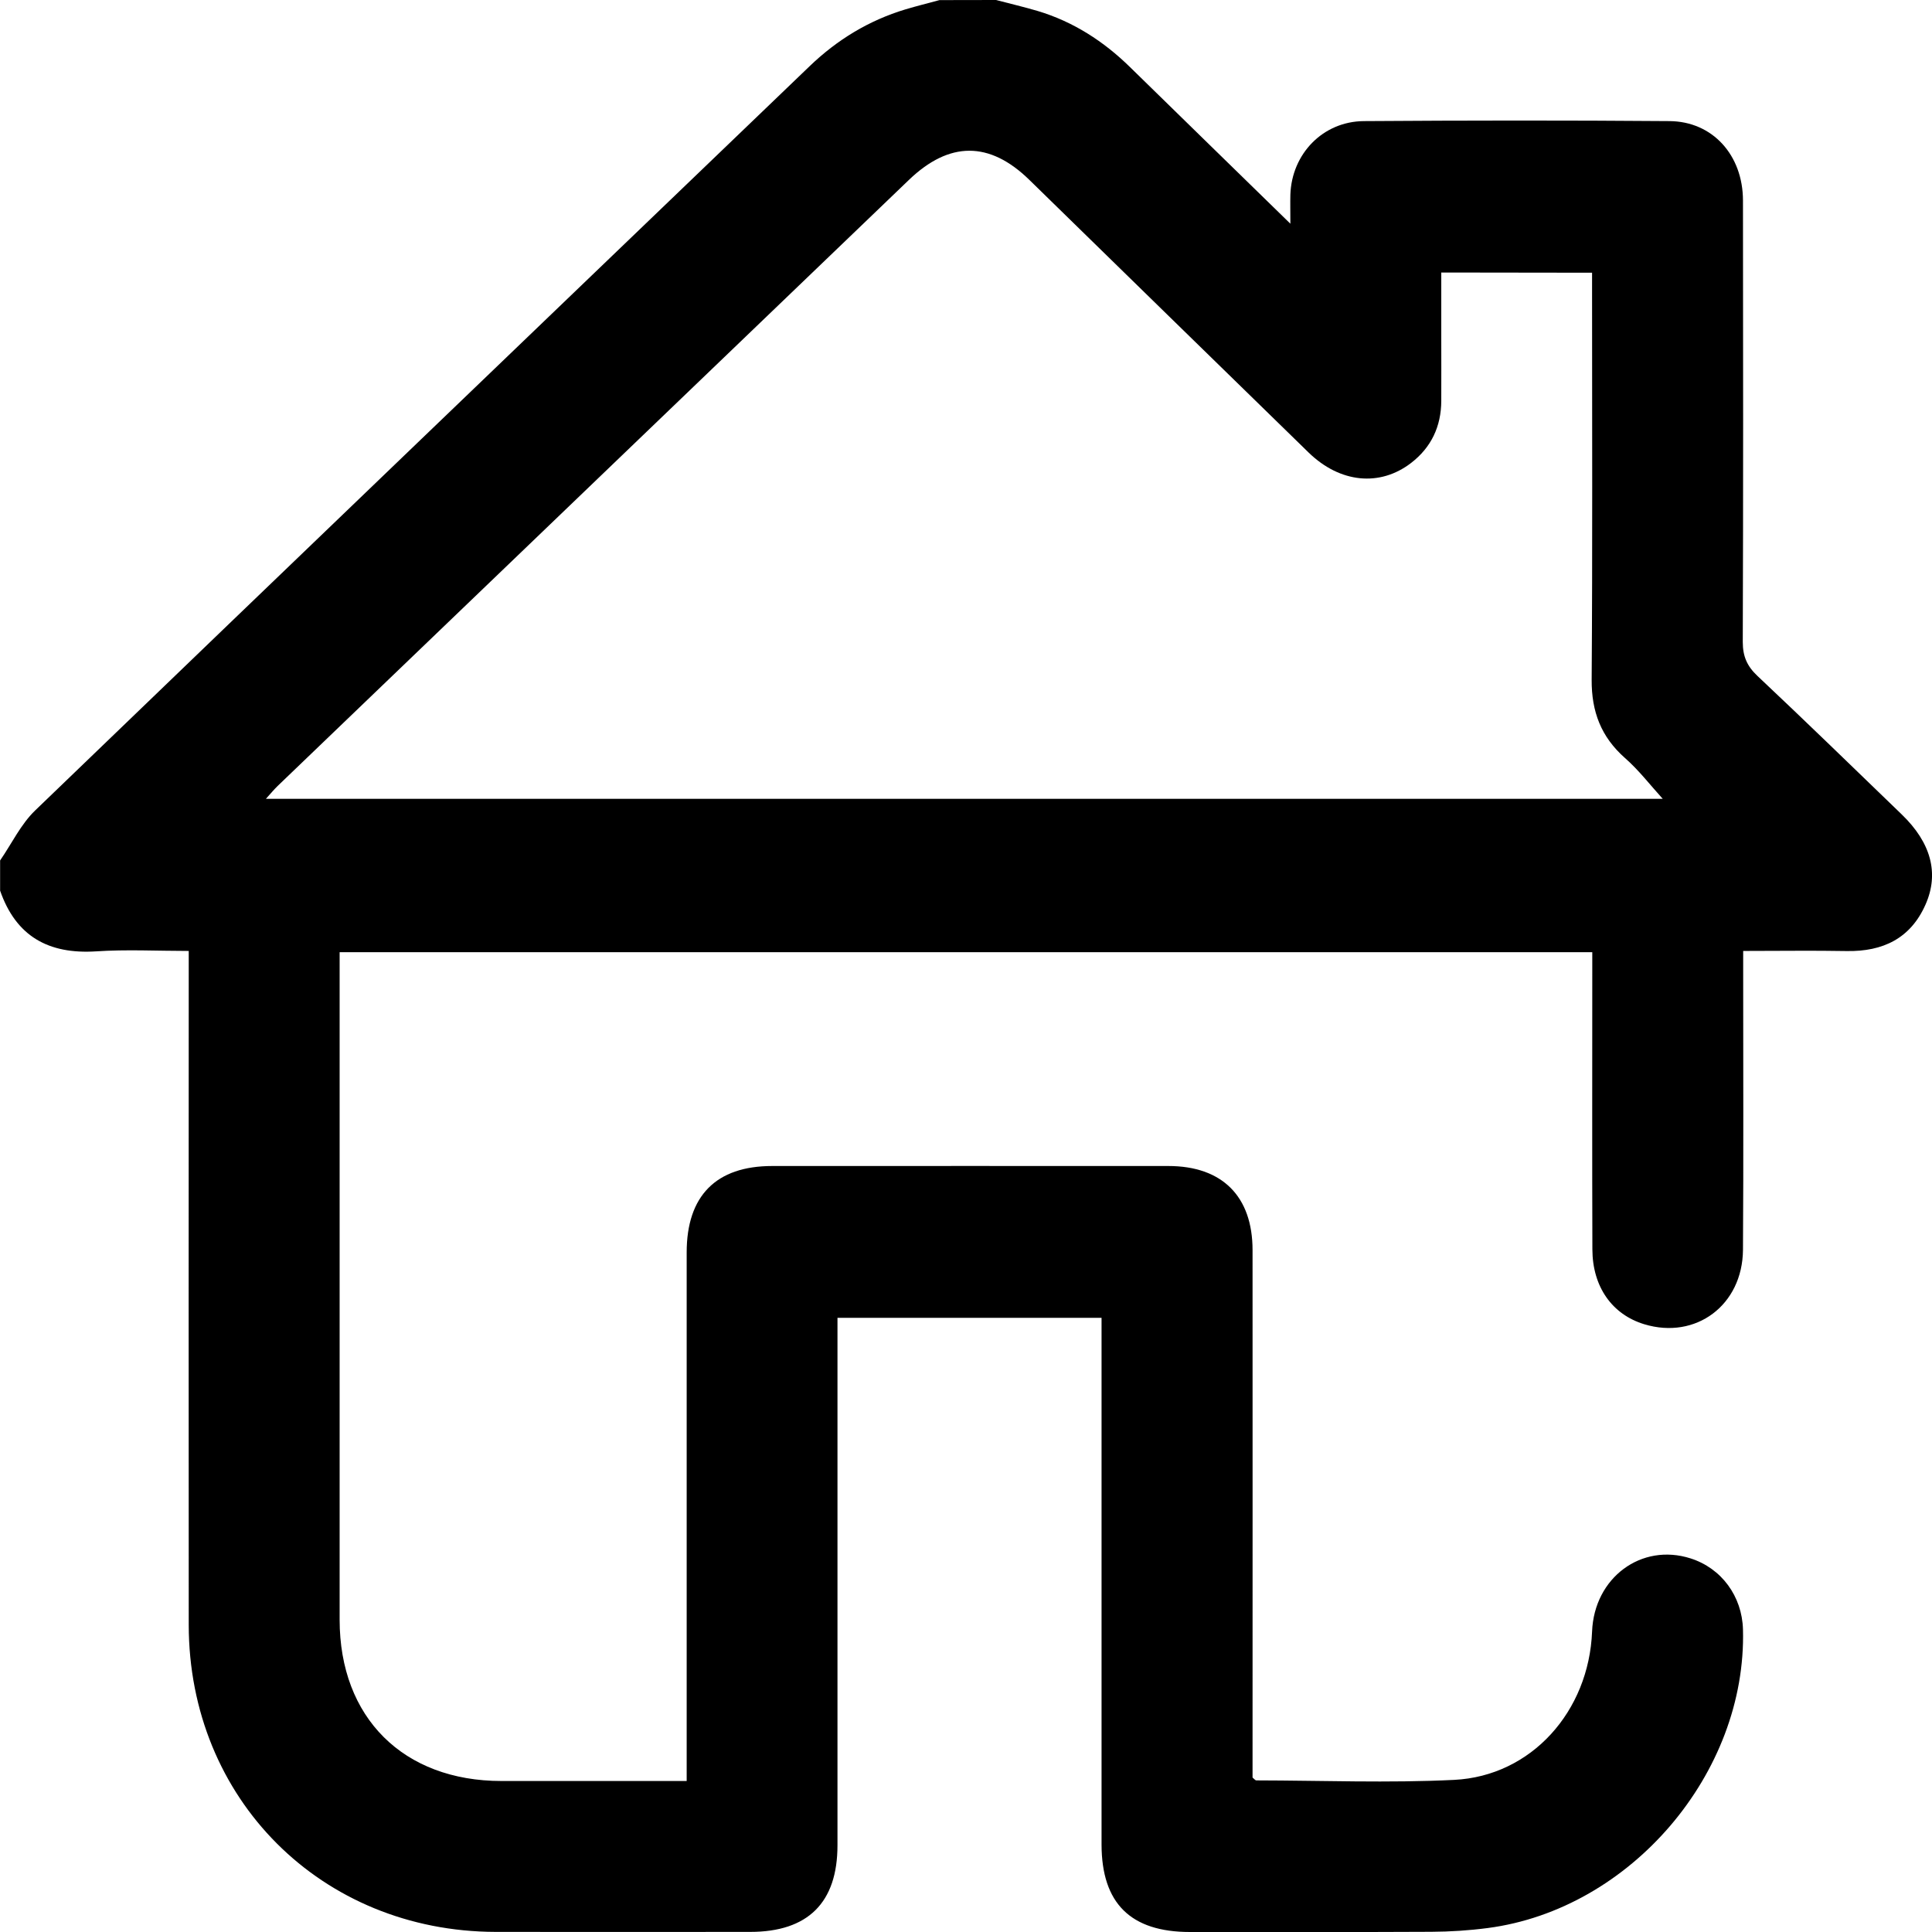
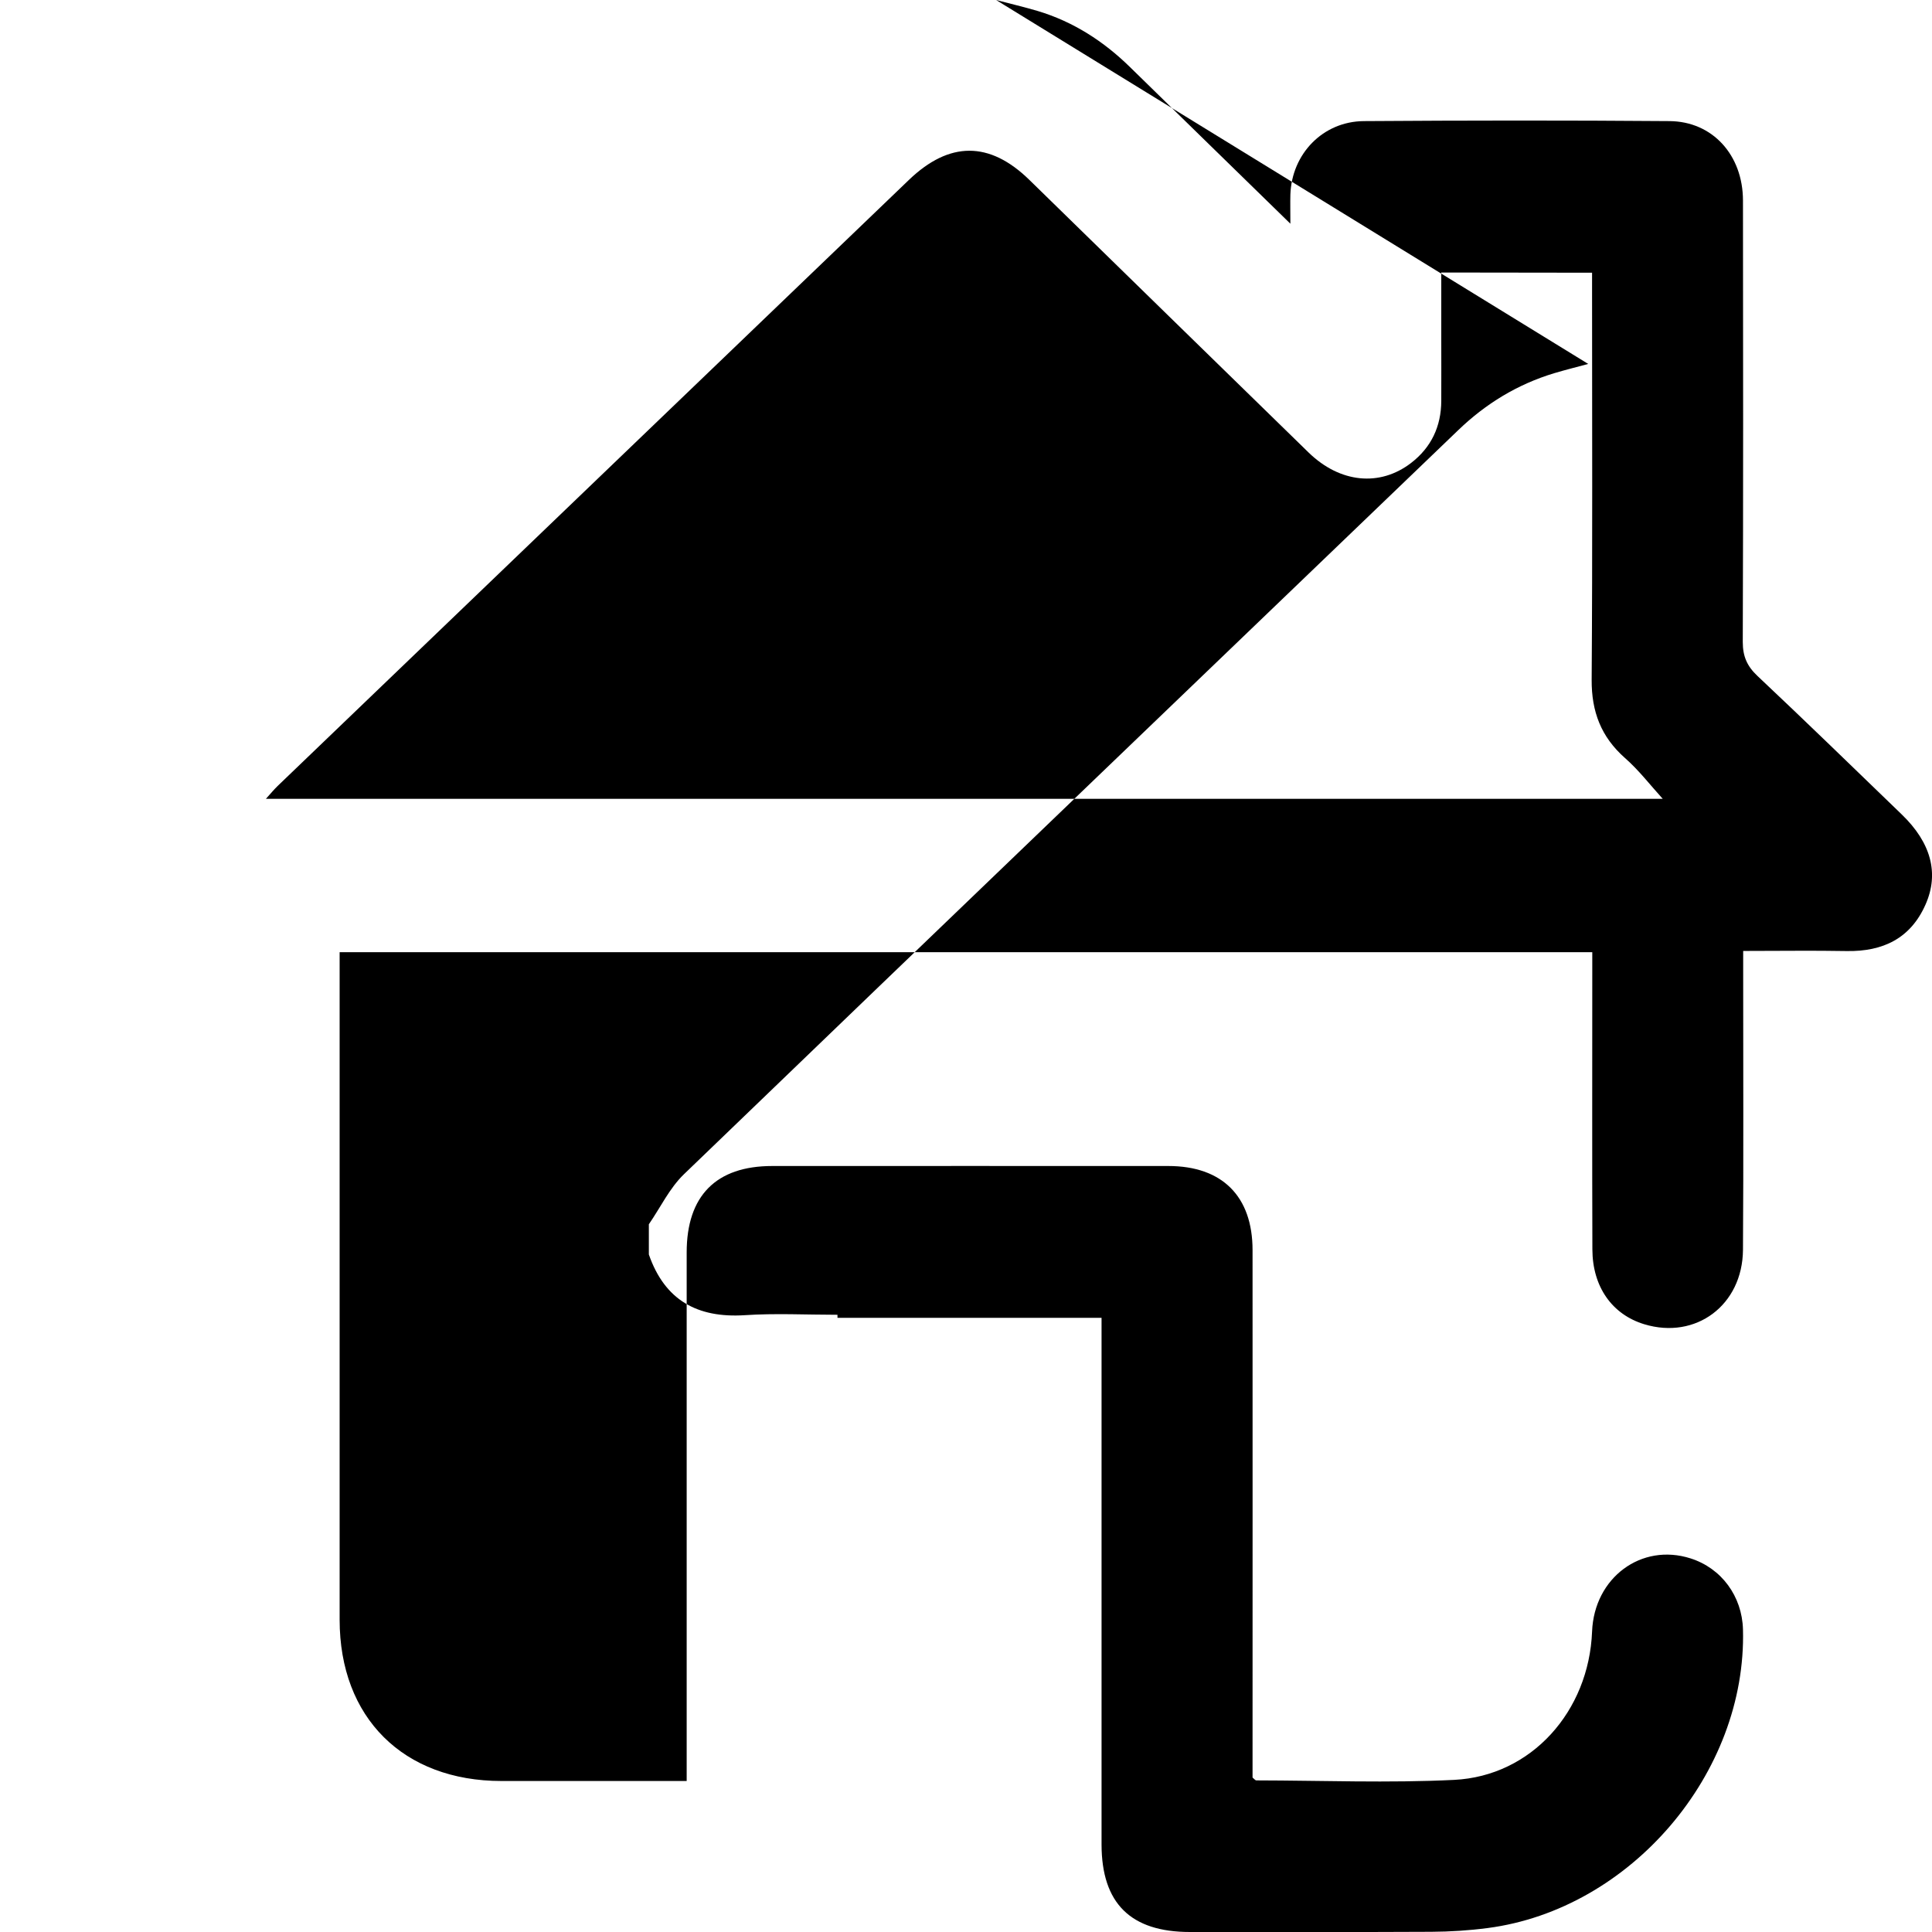
<svg xmlns="http://www.w3.org/2000/svg" height="19" viewBox="0 0 19 19" width="19">
-   <path d="m14.174 2.68v.632c-0.0.21.001.42-0.0.631-.001.25-.098.457-.297.61-.307.236-.698.198-1.007-.102-.917-.893-1.831-1.788-2.747-2.682-.392-.383-.787-.381-1.184-0-2.069 1.987-4.139 3.973-6.208 5.96-.037.036-.07.076-.116.127h13.737c-.122-.134-.235-.282-.372-.402-.235-.208-.329-.456-.327-.77.009-1.267.004-2.535.004-3.802v-.2zm-4.378-2.68c.136.036.274.068.409.108.35.105.649.298.909.553.512.502 1.026 1.001 1.576 1.539 0-.122-.002-.204 0-.285.013-.402.32-.721.723-.724 1.002-.007 2.004-.008 3.005 0.0.424.003.722.334.723.78.002 1.447.003 2.894-.002 4.342-0.0.142.042.238.145.335.477.449.947.906 1.419 1.362.287.277.369.578.234.884-.147.335-.42.465-.775.459-.332-.006-.665-.001-1.019-.001v.212c-0.0.909.004 1.818-.002 2.727-.004.545-.464.886-.971.732-.316-.096-.509-.368-.51-.736-.003-.903-.001-1.806-.001-2.709 0-.067 0-.134 0-.214h-12.319v.201c0 2.121-0 4.243 0 6.364 0.0.963.626 1.586 1.592 1.586.599 0 1.198 0 1.821 0v-.226c0-1.657-0-3.315 0-4.972 0-.557.289-.85.841-.85 1.299-0 2.597-.001 3.896 0.0.529 0.0.828.298.828.827.001 1.657 0 3.315 0 4.972v.215c.017.014.027.028.036.028.649.001 1.3.027 1.947-.005.759-.038 1.325-.673 1.356-1.459.021-.53.485-.874.969-.719.304.097.506.372.515.698.038 1.414-1.105 2.753-2.51 2.937-.183.024-.369.036-.554.037-.792.004-1.583.002-2.375.002-.583-0-.868-.282-.869-.86-0-1.651-0-3.303-0-4.954 0-.072 0-.145 0-.226h-2.597v.215c0 1.657 0 3.315-0 4.972-0.0.564-.29.852-.858.852-.835 0-1.67.002-2.504-0-1.713-.004-3.017-1.307-3.018-3.02-.002-2.127-0-4.255-0-6.382v-.245c-.311 0-.612-.016-.911.004-.468.03-.788-.148-.944-.597 0-.099 0-.198 0-.297.114-.165.203-.355.345-.492 2.535-2.443 5.076-4.878 7.614-7.317.272-.262.584-.452.945-.561.111-.033.223-.061.334-.091z" fill="currentColor" fill-rule="evenodd" />
+   <path d="m14.174 2.68v.632c-0.0.21.001.42-0.0.631-.001.25-.098.457-.297.61-.307.236-.698.198-1.007-.102-.917-.893-1.831-1.788-2.747-2.682-.392-.383-.787-.381-1.184-0-2.069 1.987-4.139 3.973-6.208 5.96-.037.036-.07.076-.116.127h13.737c-.122-.134-.235-.282-.372-.402-.235-.208-.329-.456-.327-.77.009-1.267.004-2.535.004-3.802v-.2zm-4.378-2.68c.136.036.274.068.409.108.35.105.649.298.909.553.512.502 1.026 1.001 1.576 1.539 0-.122-.002-.204 0-.285.013-.402.32-.721.723-.724 1.002-.007 2.004-.008 3.005 0.0.424.003.722.334.723.78.002 1.447.003 2.894-.002 4.342-0.0.142.042.238.145.335.477.449.947.906 1.419 1.362.287.277.369.578.234.884-.147.335-.42.465-.775.459-.332-.006-.665-.001-1.019-.001v.212c-0.0.909.004 1.818-.002 2.727-.004.545-.464.886-.971.732-.316-.096-.509-.368-.51-.736-.003-.903-.001-1.806-.001-2.709 0-.067 0-.134 0-.214h-12.319v.201c0 2.121-0 4.243 0 6.364 0.0.963.626 1.586 1.592 1.586.599 0 1.198 0 1.821 0v-.226c0-1.657-0-3.315 0-4.972 0-.557.289-.85.841-.85 1.299-0 2.597-.001 3.896 0.0.529 0.0.828.298.828.827.001 1.657 0 3.315 0 4.972v.215c.017.014.027.028.036.028.649.001 1.3.027 1.947-.005.759-.038 1.325-.673 1.356-1.459.021-.53.485-.874.969-.719.304.097.506.372.515.698.038 1.414-1.105 2.753-2.51 2.937-.183.024-.369.036-.554.037-.792.004-1.583.002-2.375.002-.583-0-.868-.282-.869-.86-0-1.651-0-3.303-0-4.954 0-.072 0-.145 0-.226h-2.597v.215v-.245c-.311 0-.612-.016-.911.004-.468.03-.788-.148-.944-.597 0-.099 0-.198 0-.297.114-.165.203-.355.345-.492 2.535-2.443 5.076-4.878 7.614-7.317.272-.262.584-.452.945-.561.111-.033.223-.061.334-.091z" fill="currentColor" fill-rule="evenodd" />
</svg>